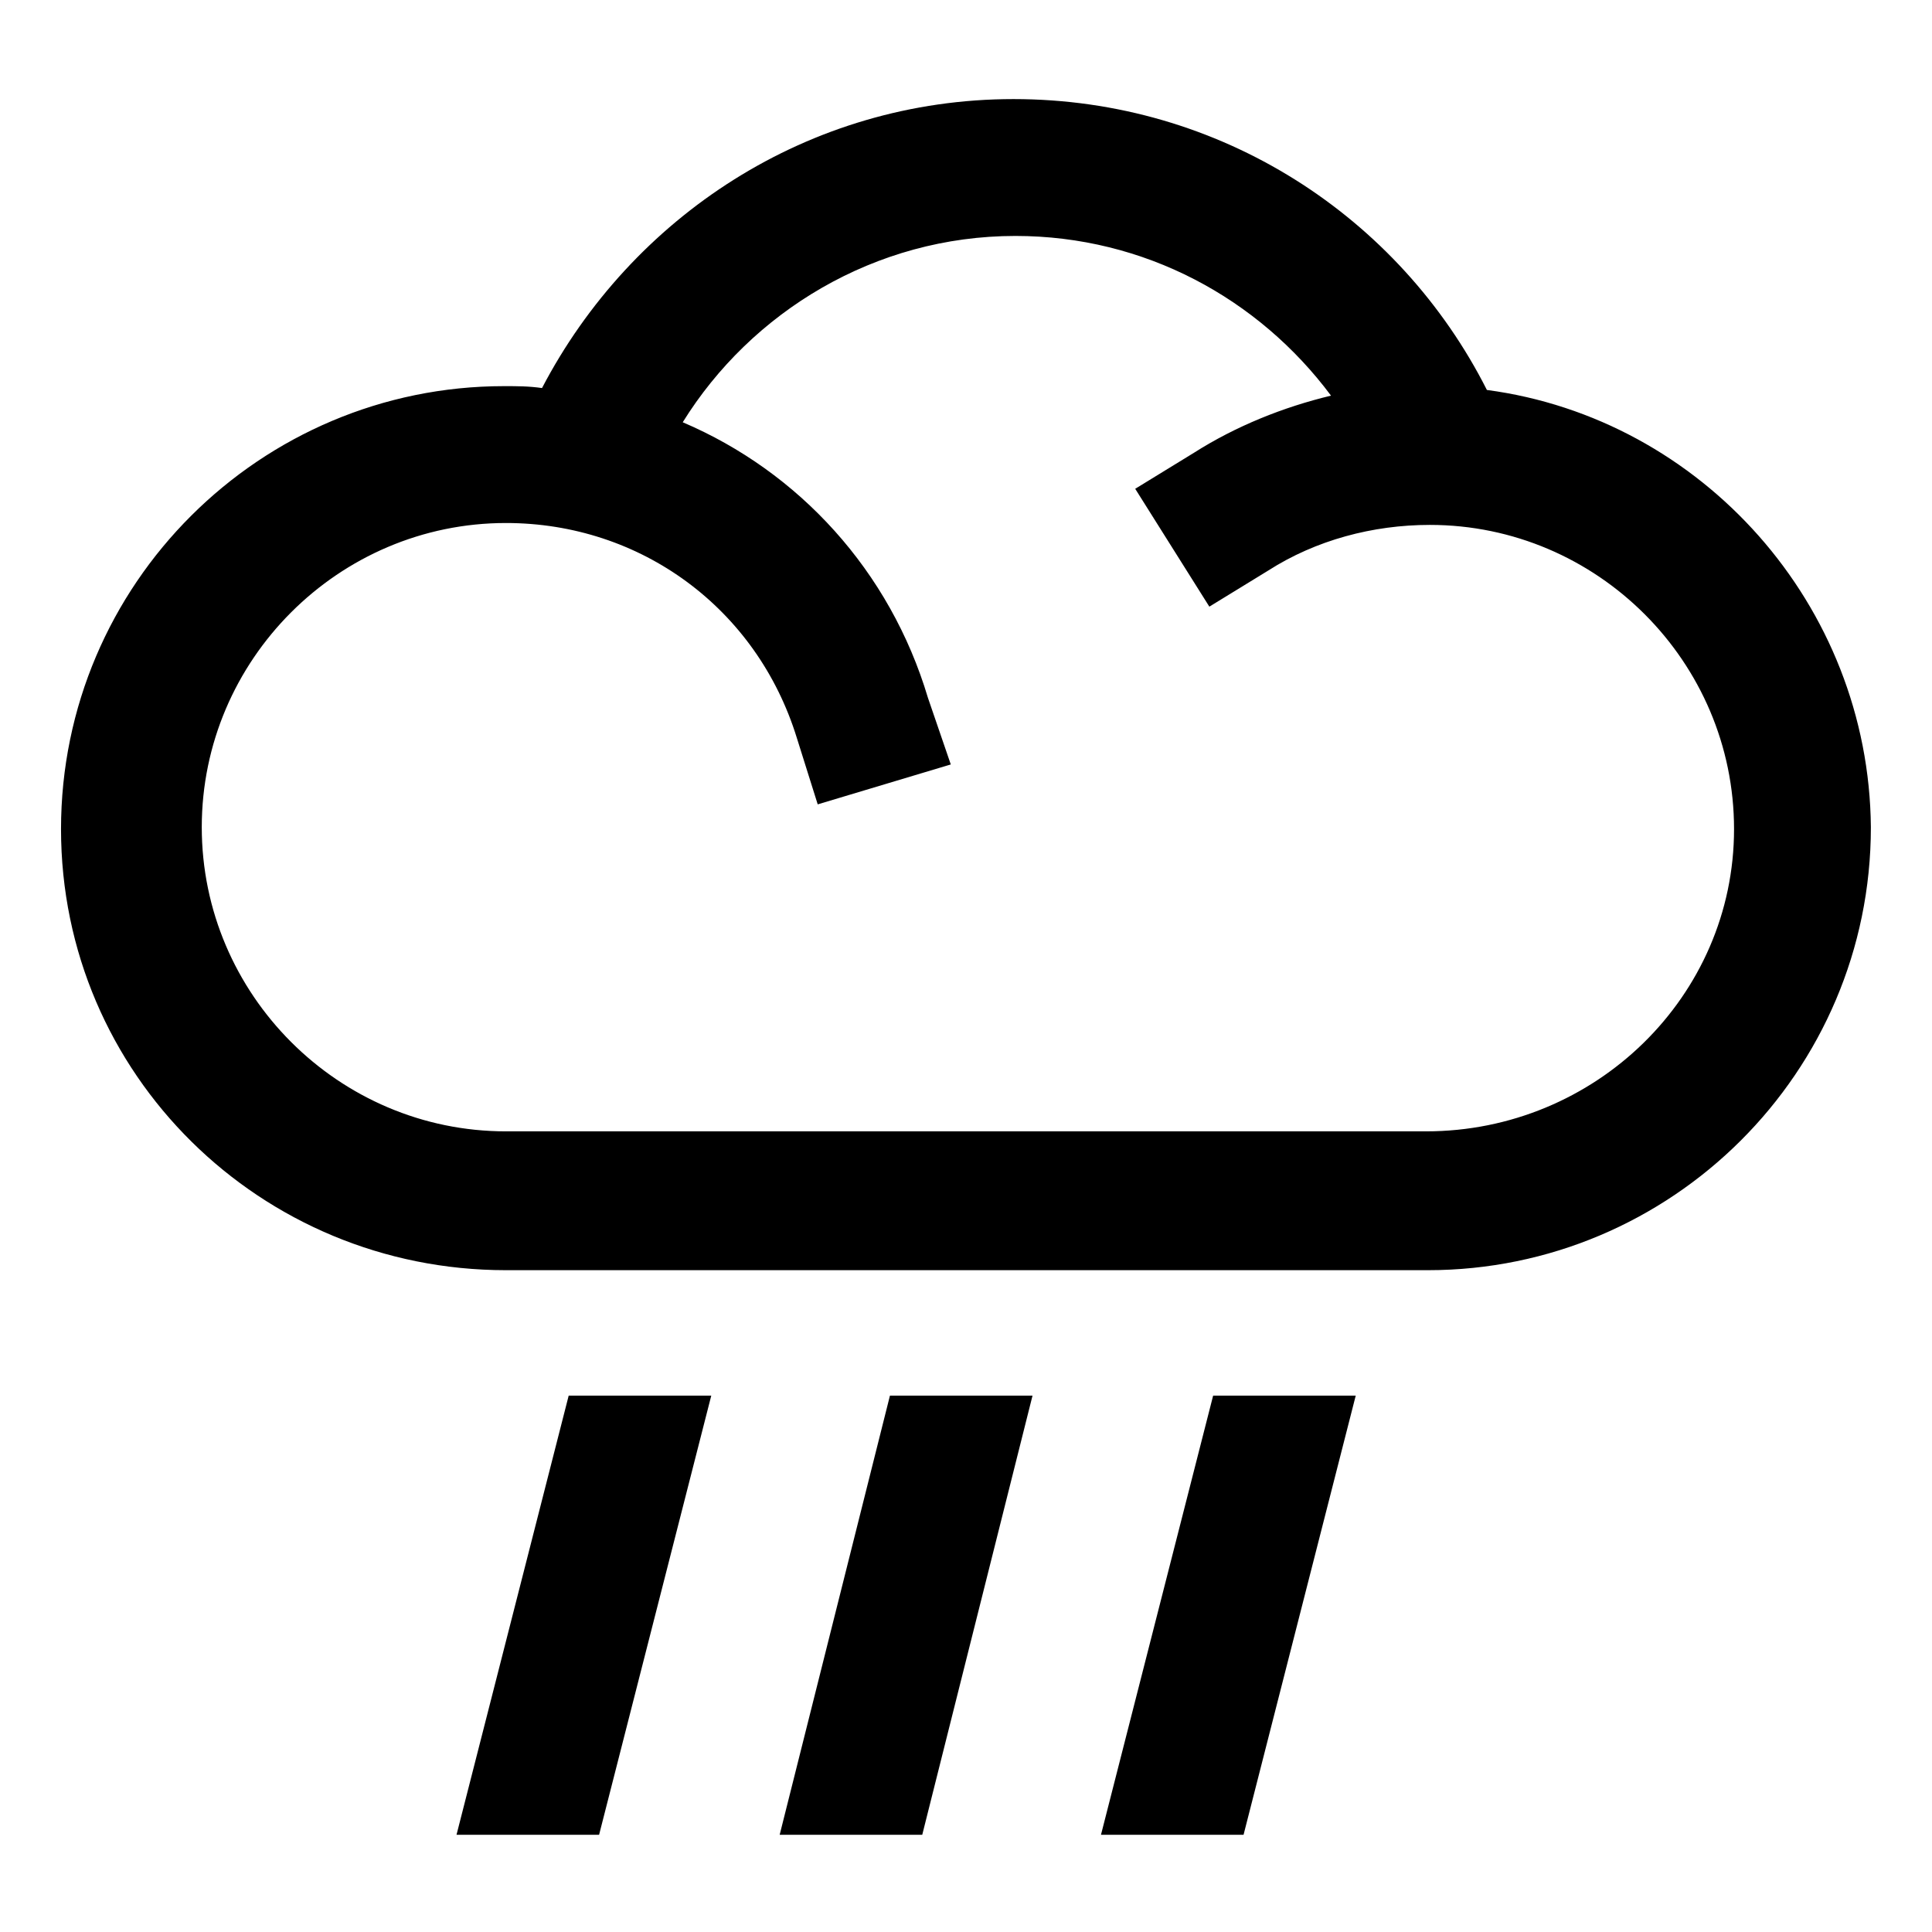
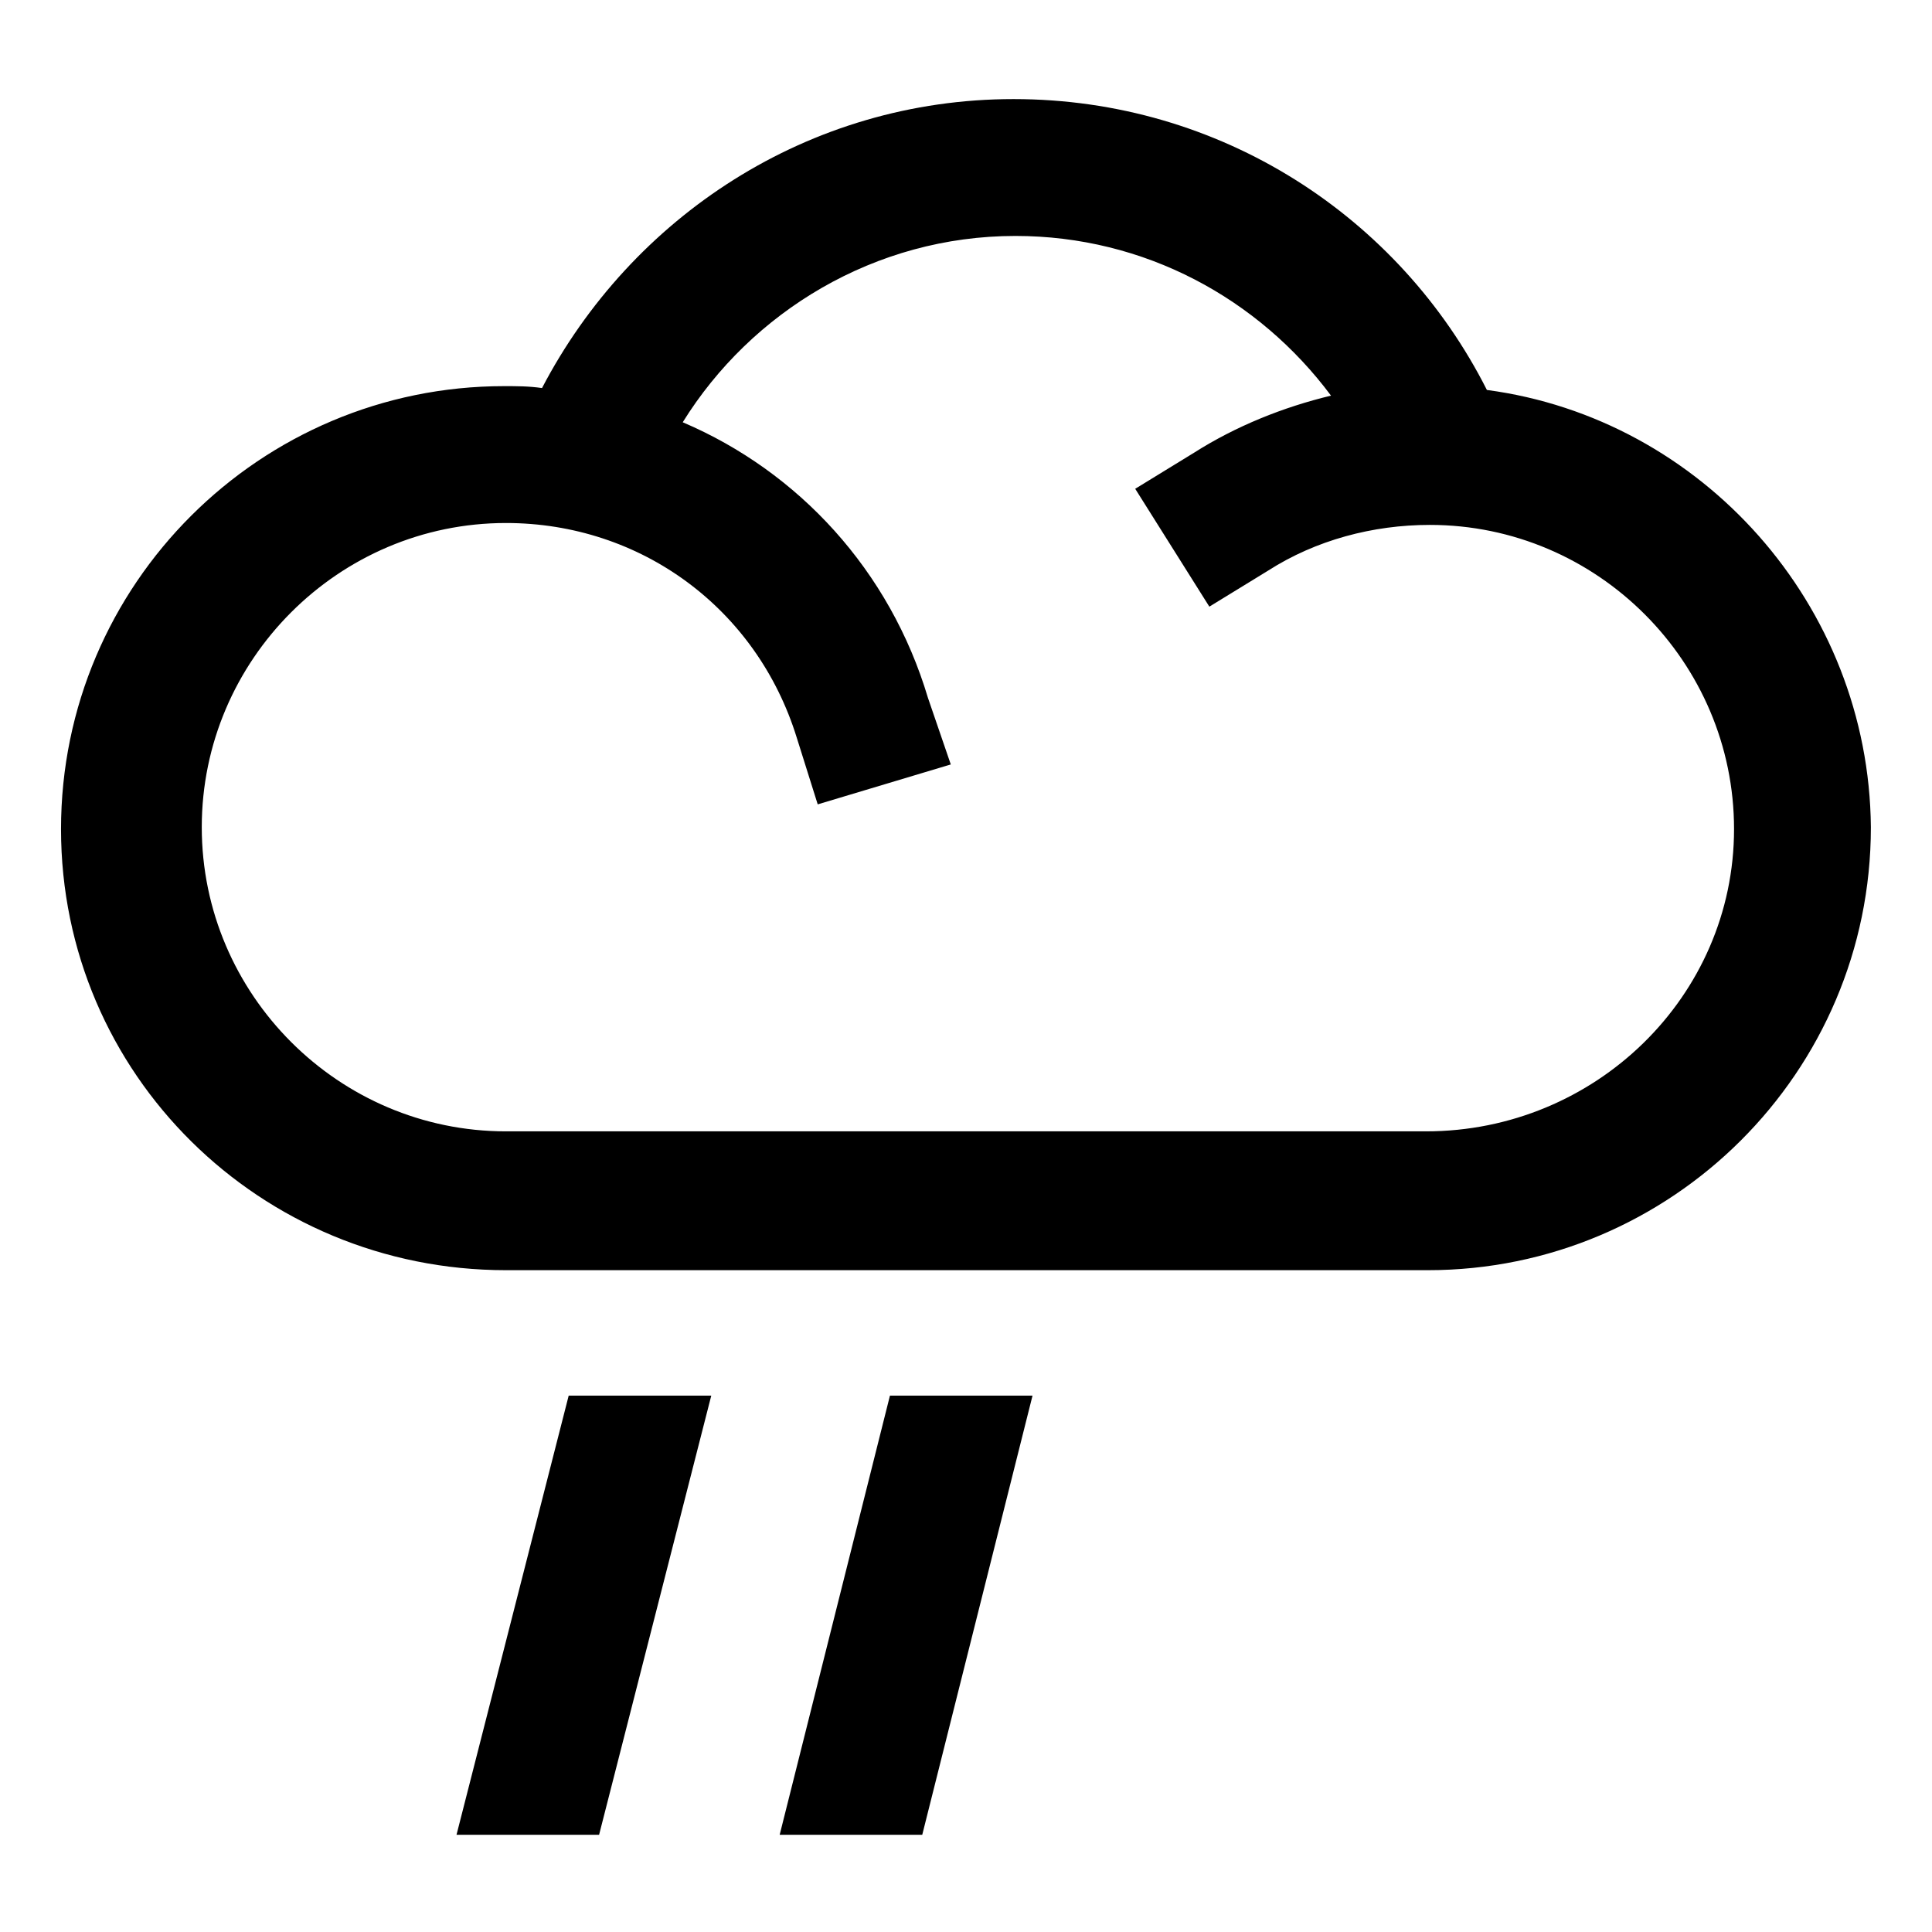
<svg xmlns="http://www.w3.org/2000/svg" fill="#000000" width="800px" height="800px" version="1.1" viewBox="144 144 512 512">
  <g>
    <path d="m264.98 630.24h37.785l29.727-116.38h-37.785z" />
    <path d="m350.62 630.24h37.785l29.223-116.38h-37.785z" />
-     <path d="m435.77 630.24h37.785l29.727-116.38h-37.789z" />
    <path d="m538.04 247.34c-23.176-45.848-70.535-77.082-125.45-77.082-54.41 0-101.27 31.234-124.95 76.578-3.527-0.504-6.551-0.504-10.078-0.504-64.488 0-117.39 52.395-117.39 117.39 0 64.992 52.902 116.89 117.89 116.89h244.35c64.488 0 117.39-52.395 117.39-117.39-0.504-58.949-44.84-108.32-101.77-115.88zm-16.121 196.48h-243.84c-44.336 0-80.609-36.273-80.609-80.609s36.273-80.609 80.609-80.609c35.77 0 66.504 22.672 77.082 56.93l5.543 17.633 35.266-10.578-6.047-17.633c-10.078-33.754-34.258-59.953-64.992-73.051 18.137-29.223 50.883-49.375 88.168-49.375 34.258 0 64.488 16.625 83.633 42.32-12.594 3.023-25.191 8.062-36.273 15.113l-15.617 9.574 19.648 31.234 15.617-9.574c12.594-8.062 27.711-12.09 42.824-12.09 44.336 0 80.609 36.273 80.609 80.609 0 44.336-36.781 80.105-81.617 80.105z" />
  </g>
</svg>